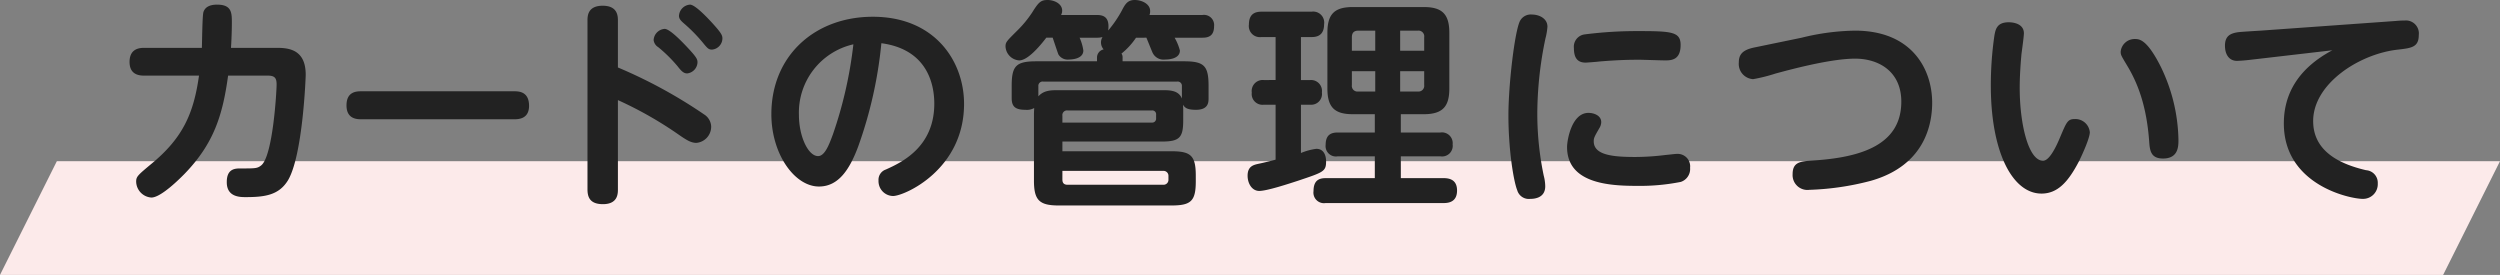
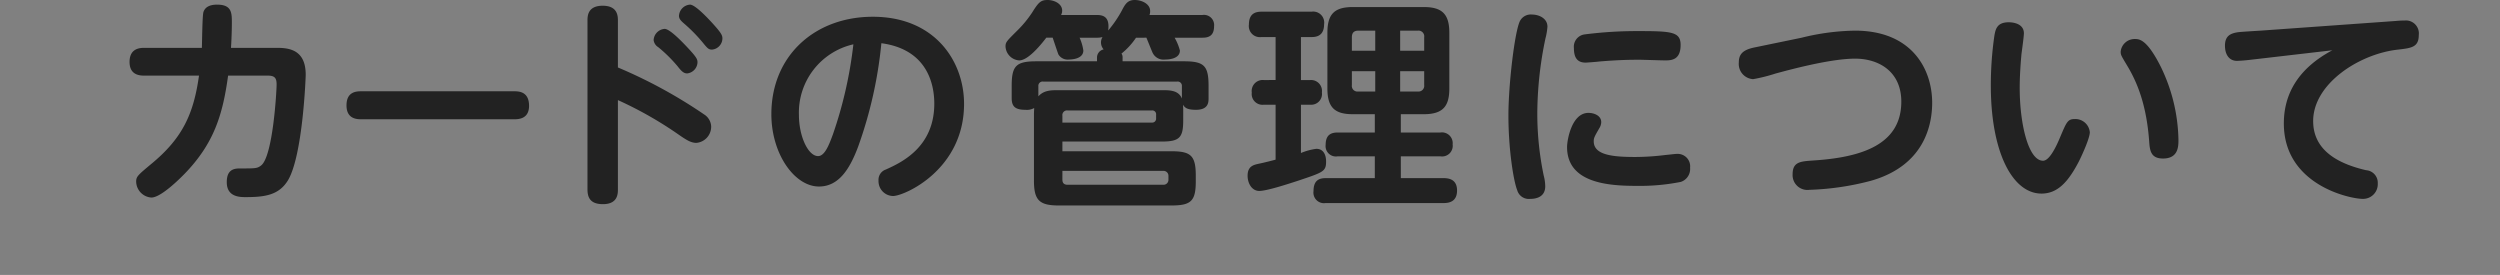
<svg xmlns="http://www.w3.org/2000/svg" width="453.561" height="49.874" viewBox="0 0 453.561 49.874">
  <rect x="0" y="0" width="453.561" height="49.874" fill="#808080" stroke="none" />
  <g transform="translate(-537.576 -75.443)">
-     <path d="M94.649,0H537.893L527.576,20.634H84.332Z" transform="translate(453.244 104.683)" fill="#fceaea" />
    <path d="M-181.52-25.56c.04-.4.16-2.72.16-4.56,0-1.76,0-3.28-2.68-3.28-1.2,0-2.16.36-2.48,1.36-.2.68-.24,5.48-.28,6.48h-10.36c-.76,0-2.76,0-2.76,2.56,0,2.48,2,2.48,2.76,2.48h9.84c-.96,6.8-2.88,11.28-8.68,16.04-2.44,2.04-2.72,2.28-2.72,3.2a2.957,2.957,0,0,0,2.76,2.88c1.8,0,5.4-3.68,5.92-4.2,5.52-5.64,7.04-10.96,8-17.92h7.24c1.28,0,1.56.52,1.56,1.6,0,1.28-.68,13.16-2.84,14.72-.68.52-1.04.52-3.72.52-.88,0-2.48,0-2.48,2.44-.04,2.76,2.4,2.76,3.44,2.76,3.48,0,6.04-.36,7.68-3.08,2.68-4.56,3.2-18.72,3.2-19.12,0-4.24-2.6-4.88-5.12-4.88Zm23.72,7.88c-.88,0-2.76,0-2.76,2.56,0,2.52,1.96,2.52,2.76,2.52h27.6c.76,0,2.76,0,2.76-2.44,0-2.64-1.92-2.64-2.76-2.64Zm46.48,1.6a69.174,69.174,0,0,1,10.64,6c1.72,1.2,2.56,1.76,3.6,1.76a2.942,2.942,0,0,0,2.68-3,2.723,2.723,0,0,0-1.28-2.16A88.842,88.842,0,0,0-111.32-22v-8.48c0-.84-.04-2.72-2.76-2.72-2.76,0-2.76,1.92-2.76,2.72V.08c0,1.24.28,2.72,2.8,2.72,2.72,0,2.72-1.92,2.72-2.72ZM-102.84-29a2.156,2.156,0,0,0-2,2.04,1.764,1.764,0,0,0,.84,1.28,25.75,25.75,0,0,1,3.52,3.48c.6.76,1.04,1.28,1.72,1.28a2.105,2.105,0,0,0,1.88-2c0-.56-.16-.92-1.72-2.6C-99.72-26.72-101.92-29-102.84-29Zm4.6-4.4a2.157,2.157,0,0,0-2,2.04c0,.56.4.92.84,1.32a28.393,28.393,0,0,1,3.44,3.48c.88,1.08,1.08,1.32,1.72,1.32a2.072,2.072,0,0,0,1.88-2c0-.56-.16-.96-1.64-2.6C-95.08-31.04-97.32-33.4-98.24-33.4Zm34.72,7c8.6,1.16,9.6,7.84,9.6,10.96,0,7.92-5.96,10.68-8.8,11.96a1.964,1.964,0,0,0-1.32,2,2.69,2.69,0,0,0,2.64,2.8c2.04,0,12.88-4.76,12.88-16.72,0-7.72-5.28-15.8-16.56-15.8-10.48,0-18.4,7.04-18.4,17.68,0,7.2,4.2,13.12,8.64,13.12,3.6,0,5.6-3.2,7.12-7.28A77.237,77.237,0,0,0-63.52-26.4Zm-5.08.2A75.835,75.835,0,0,1-72.32-9.84c-.64,1.72-1.44,3.92-2.68,3.92-1.8,0-3.48-3.56-3.48-7.48A12.7,12.7,0,0,1-68.6-26.2Zm53.16-1.2c.16.36.92,2.28,1.12,2.72a2.2,2.2,0,0,0,2.28,1.24c.32,0,2.68,0,2.68-1.64a9.51,9.51,0,0,0-.96-2.32h5.04c1,0,2.12-.24,2.12-2.08a1.845,1.845,0,0,0-2.12-2.04h-9.6a1.8,1.8,0,0,0,.12-.72c0-1.32-1.56-2-2.8-2-1.32,0-1.76.8-2.36,1.96a21.075,21.075,0,0,1-2.44,3.56c0-.16.04-.36.04-.76,0-1.64-.92-2.04-2.08-2.04h-6.52a1.691,1.691,0,0,0,.2-.8c0-1.24-1.44-1.92-2.64-1.92-1.16,0-1.6.32-2.76,2.2a20.178,20.178,0,0,1-2.84,3.44c-1.8,1.8-2.04,2-2.04,2.8a2.667,2.667,0,0,0,2.48,2.52c1.52,0,3.64-2.44,4.92-4.12h1.16c.16.48.96,2.88,1.04,3.04a1.971,1.971,0,0,0,1.92.92c.32,0,2.6-.04,2.6-1.64a8.471,8.471,0,0,0-.68-2.32h3.16a3.409,3.409,0,0,0,1-.12,1.91,1.91,0,0,0-.28,1.04,1.955,1.955,0,0,0,.48,1.2,1.521,1.521,0,0,0-1.2,1.48v.68H-35.36c-3.72,0-4.52.8-4.52,4.48v2.2c0,1.52.64,2.12,2.48,2.12a2.715,2.715,0,0,0,1.6-.32c0,.32-.04.52-.04,1.28V-1.48c0,3.56.96,4.52,4.52,4.52h20.36c3.6,0,4.48-.76,4.48-4.4V-2.4c0-3.68-.96-4.4-4.48-4.4H-30.68V-8.56H-12.6c3.2,0,3.84-.76,3.84-3.84V-14a12.037,12.037,0,0,0-.04-1.24c.36.6.84.92,2.36.92,2.28,0,2.28-1.4,2.28-2.12v-2.2c0-3.68-.8-4.48-4.48-4.48H-19.76v-.68a1.16,1.16,0,0,0-.2-.72,12.843,12.843,0,0,0,2.64-2.88Zm-15.88,9.52c-1.4,0-2.72,0-3.72,1.12V-18.6a.772.772,0,0,1,.88-.84H-9.88A.769.769,0,0,1-9-18.6v2.24c-.6-1.52-2.24-1.52-3.6-1.52Zm.64,4.64a.848.848,0,0,1,.96-.96h15.24a.7.7,0,0,1,.8.8v.6a.718.718,0,0,1-.8.8h-16.2Zm18.32,10a.893.893,0,0,1,.92.96v.6a.893.893,0,0,1-.92.96H-29.72c-.72,0-.96-.36-.96-.96V-3.24ZM30.72-13.52h4.16c3.48,0,4.64-1.44,4.64-4.64V-28.32c0-3.48-1.44-4.64-4.64-4.64H22c-3.36,0-4.6,1.32-4.6,4.64v10.16c0,3.4,1.32,4.64,4.6,4.64h4v3.32H19.28c-1.2,0-2.2.4-2.2,2.24a1.878,1.878,0,0,0,2.2,2.08H26v3.96H17.08c-1.24,0-2.2.44-2.2,2.36a1.914,1.914,0,0,0,2.2,2.16H38.52c1.64,0,2.4-.8,2.4-2.28,0-1.6-.92-2.24-2.4-2.24h-7.8V-5.88h7.16a1.929,1.929,0,0,0,2.24-2.16,1.953,1.953,0,0,0-2.24-2.16H30.72ZM21.84-25.04v-2.44c0-.6.2-1.2,1.16-1.2h3.08v3.64Zm4.24,7.4H23a1.019,1.019,0,0,1-1.16-1.16v-2.52h4.24ZM30.6-28.68h3.2a1.046,1.046,0,0,1,1.16,1.2v2.44H30.6Zm4.36,7.36v2.52a1.036,1.036,0,0,1-1.16,1.16H30.6v-3.68ZM8-5.28c-.68.2-2.32.6-3.12.76-.88.2-1.96.44-1.96,2.16C2.92-1,3.68.4,5.04.4c1.4,0,5.4-1.32,7-1.84C16.68-3,17.16-3.12,17.16-4.96c0-1.12-.44-2.28-1.76-2.28a10.622,10.622,0,0,0-2.8.76v-8.76h1.72a1.959,1.959,0,0,0,2.08-2.24,1.977,1.977,0,0,0-2.08-2.24H12.6v-7.8h2c1.44,0,2.2-.76,2.2-2.32a2,2,0,0,0-2.28-2.28H5.44c-1.12,0-2.28.36-2.28,2.32a2.011,2.011,0,0,0,2.28,2.28H8v7.8H5.84a2,2,0,0,0-2.16,2.28,1.954,1.954,0,0,0,2.16,2.2H8Zm42.24-8c0,6.08.92,11.88,1.6,13.56A2.182,2.182,0,0,0,54.2,1.84c.44,0,2.72,0,2.72-2.28a7.975,7.975,0,0,0-.28-1.96,55.165,55.165,0,0,1-1.16-11.24,67.285,67.285,0,0,1,1.48-13.64,11.28,11.28,0,0,0,.36-2.12c0-1.48-1.48-2.2-2.8-2.2a2.212,2.212,0,0,0-2.16,1.12C51.4-28.72,50.24-18.96,50.24-13.28Zm31.24-12.8c0-2.4-1.6-2.52-7.84-2.52a74.344,74.344,0,0,0-9.56.6,2.25,2.25,0,0,0-1.96,2.48c0,1.6.52,2.64,2.12,2.64.24,0,2.28-.16,2.48-.2,3.76-.32,6.08-.32,7.28-.32.68,0,3.96.12,4.72.12C79.92-23.28,81.48-23.44,81.48-26.08ZM60.88-7.56c0,6.6,7.64,7.04,12.64,7.04a37.785,37.785,0,0,0,8-.72A2.467,2.467,0,0,0,83.2-3.8a2.262,2.262,0,0,0-2.36-2.52c-.36,0-.52.04-2.12.2a45.418,45.418,0,0,1-5.44.36c-4.04,0-7.56-.32-7.56-2.84,0-.6.12-.84,1-2.36a2.187,2.187,0,0,0,.36-1.12c0-1.2-1.32-1.68-2.32-1.68C61.72-13.76,60.88-8.84,60.88-7.56ZM94.92-25.64c-2.2.44-2.88,1.28-2.88,2.72a2.768,2.768,0,0,0,2.6,3.04,29.477,29.477,0,0,0,4-1c3.8-1.04,10.36-2.72,14.52-2.72,4.2,0,8.36,2.28,8.36,7.8,0,7.72-7.04,10.12-16.04,10.68-2.24.16-3.68.24-3.68,2.48A2.692,2.692,0,0,0,104.84.2,49.373,49.373,0,0,0,116-1.44c9.84-2.8,11.12-10.32,11.12-14.16,0-6.04-3.64-13.08-14-13.08a42.319,42.319,0,0,0-9.68,1.28ZM141-30.2c-2.16,0-2.4,1.32-2.6,2.48a63.026,63.026,0,0,0-.64,9c0,12.08,3.92,19.6,9.2,19.6,2.96,0,4.88-2.2,6.76-5.8.8-1.6,2-4.36,2-5.32a2.632,2.632,0,0,0-2.76-2.4c-1.28,0-1.48.6-2.64,3.32-.76,1.84-1.96,4.24-3.08,4.24-2.68,0-4.24-6.72-4.24-13.2,0-2.16.16-4.4.32-6.16.08-.6.44-3.2.44-3.76C143.76-29.88,141.96-30.2,141-30.2Zm22.88,3.04a2.541,2.541,0,0,0-2.56,2.28c0,.6.08.72,1.16,2.52,1.96,3.24,3.52,7.32,4,13.64.12,1.72.24,3.24,2.52,3.24,2.8,0,2.8-2.24,2.8-3.4a31.407,31.407,0,0,0-3.16-13.16C166.08-27.16,164.68-27.16,163.88-27.16Zm35.84,2.04c-6.08,3.24-8.8,7.8-8.8,13.28,0,11.16,12,13.68,14.32,13.68a2.665,2.665,0,0,0,2.72-2.8,2.28,2.28,0,0,0-2.12-2.4c-5.16-1.2-9.6-3.64-9.6-8.92,0-6.76,8.36-12.2,15.4-12.96,2.44-.28,3.76-.44,3.76-2.64a2.353,2.353,0,0,0-2.56-2.64c-.12,0-.72,0-1.56.08l-24.6,1.76c-.6.04-3.4.2-4.04.28-1.36.2-2.4.64-2.4,2.44,0,1.72.84,2.76,2.16,2.76.56,0,1.92-.12,2.52-.2Z" transform="translate(761 109.683)" fill="#222" />
  </g>
</svg>